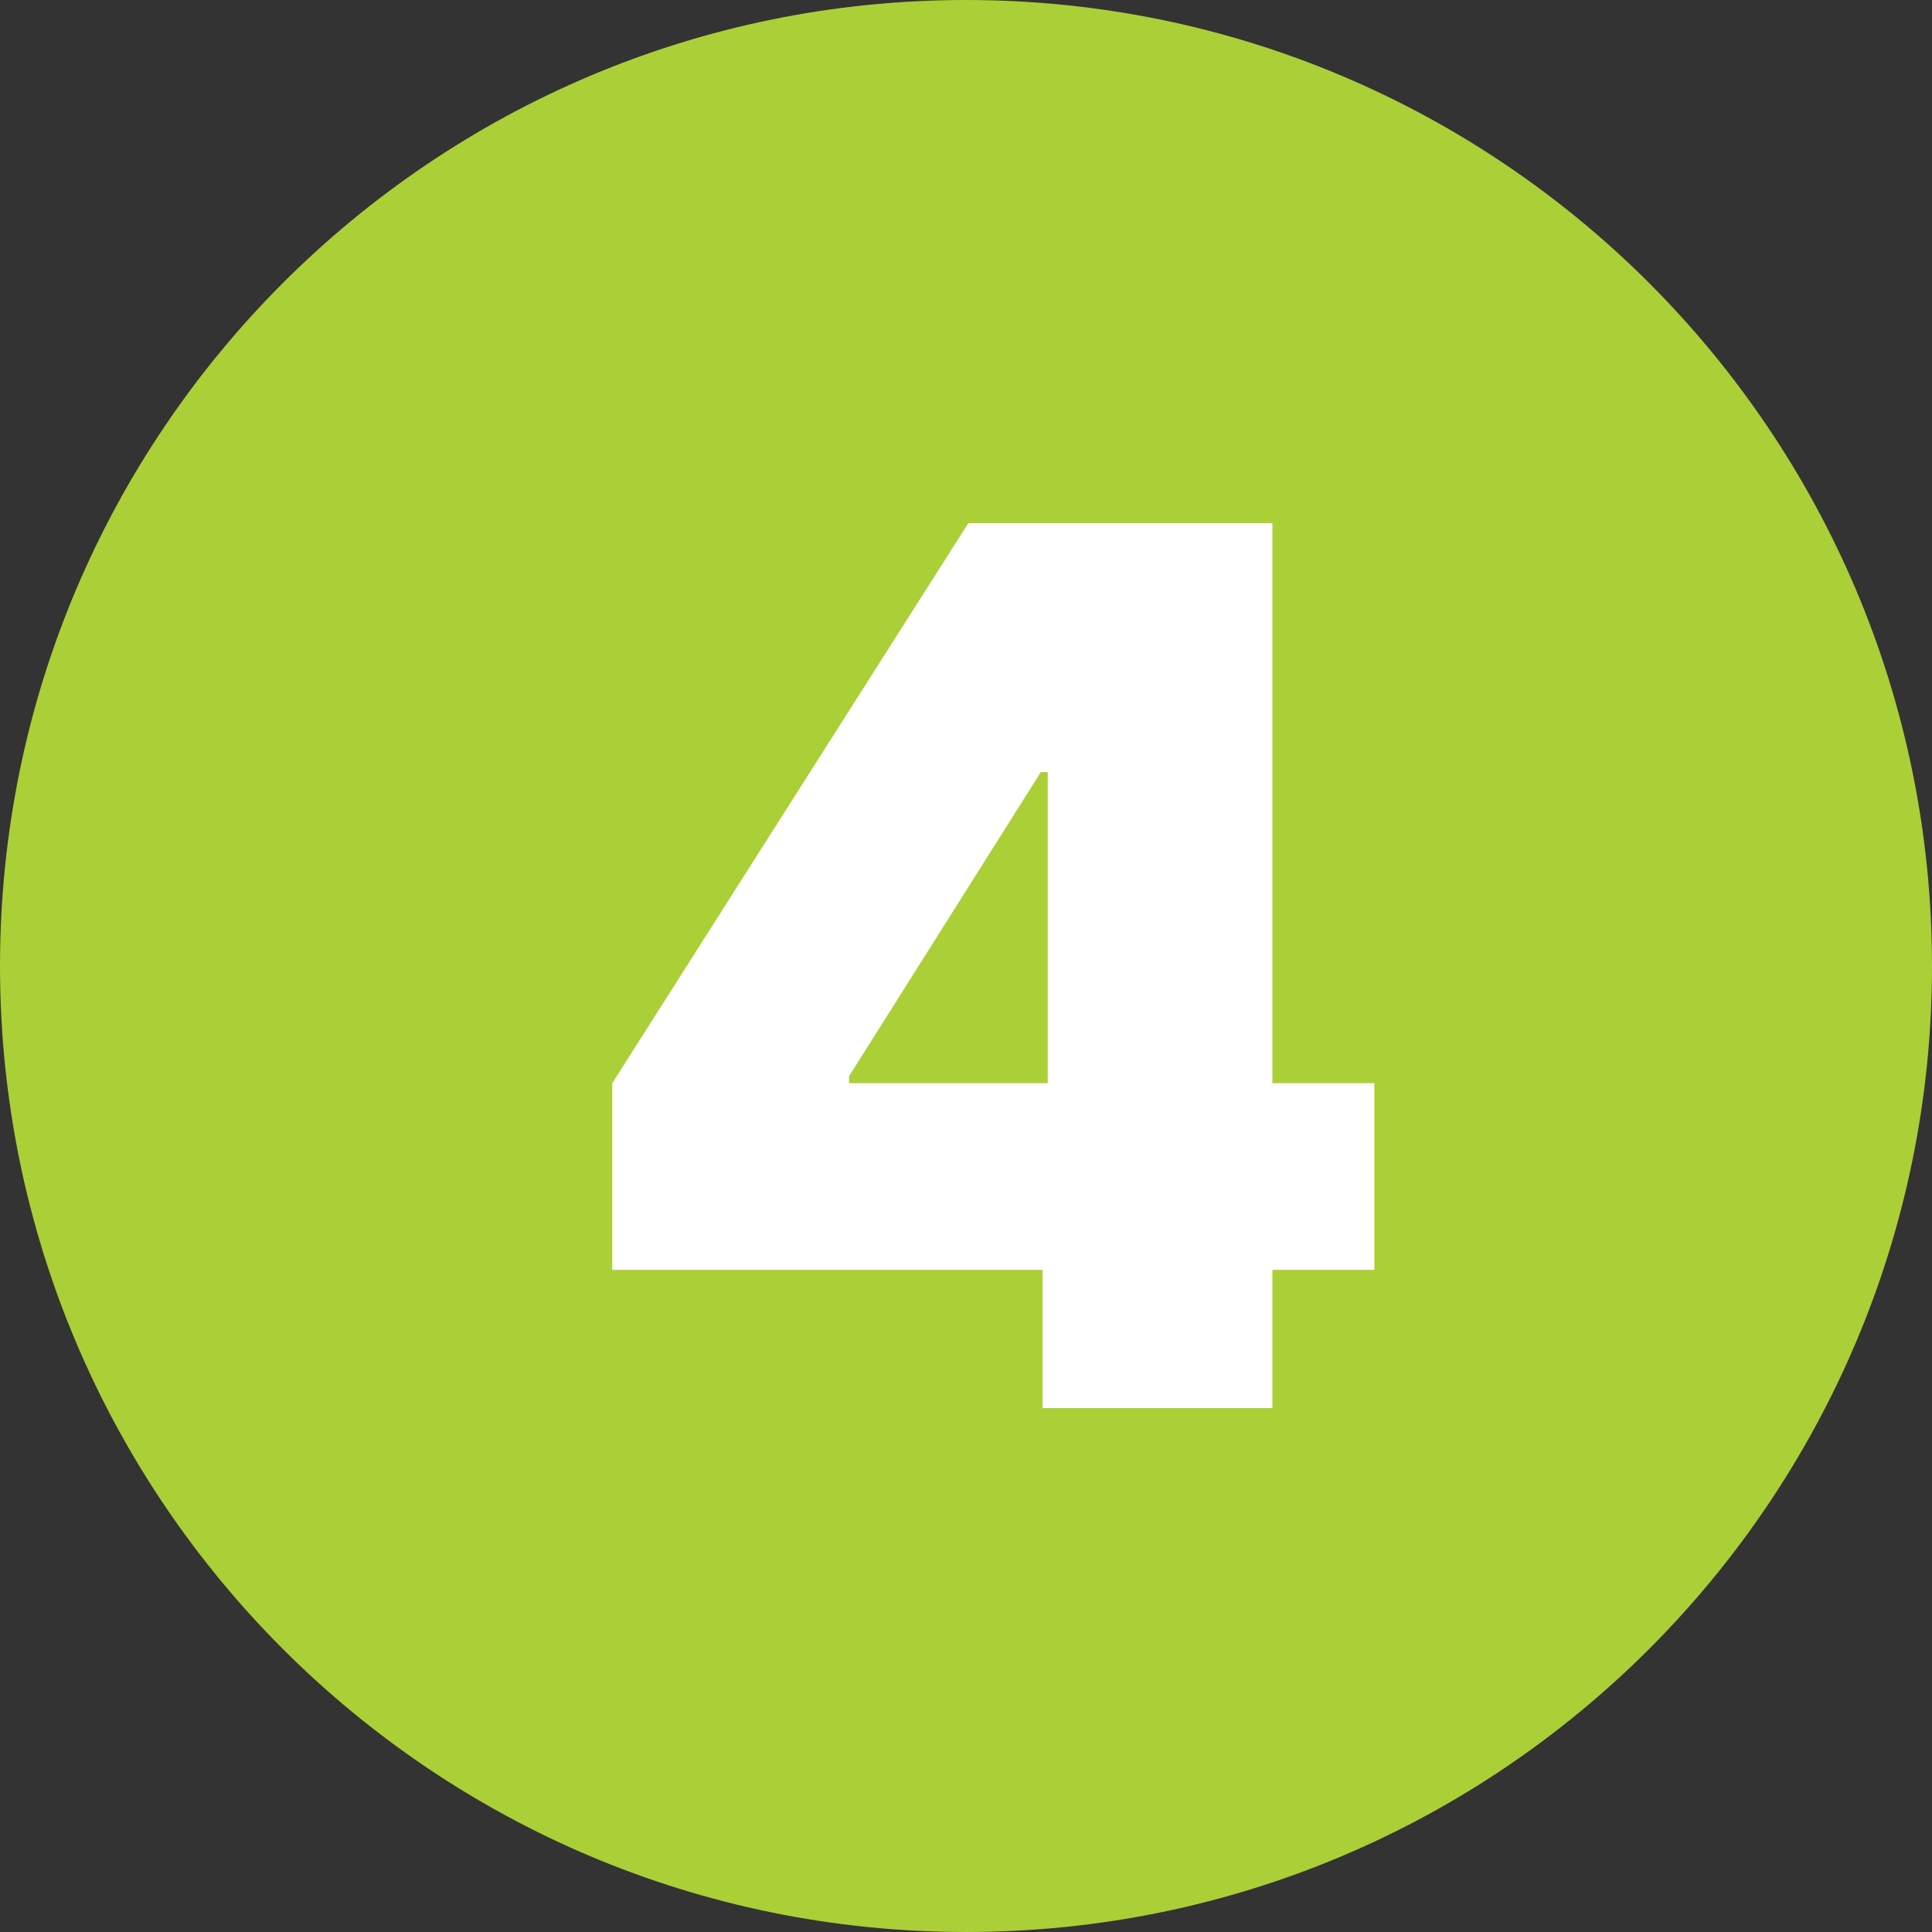
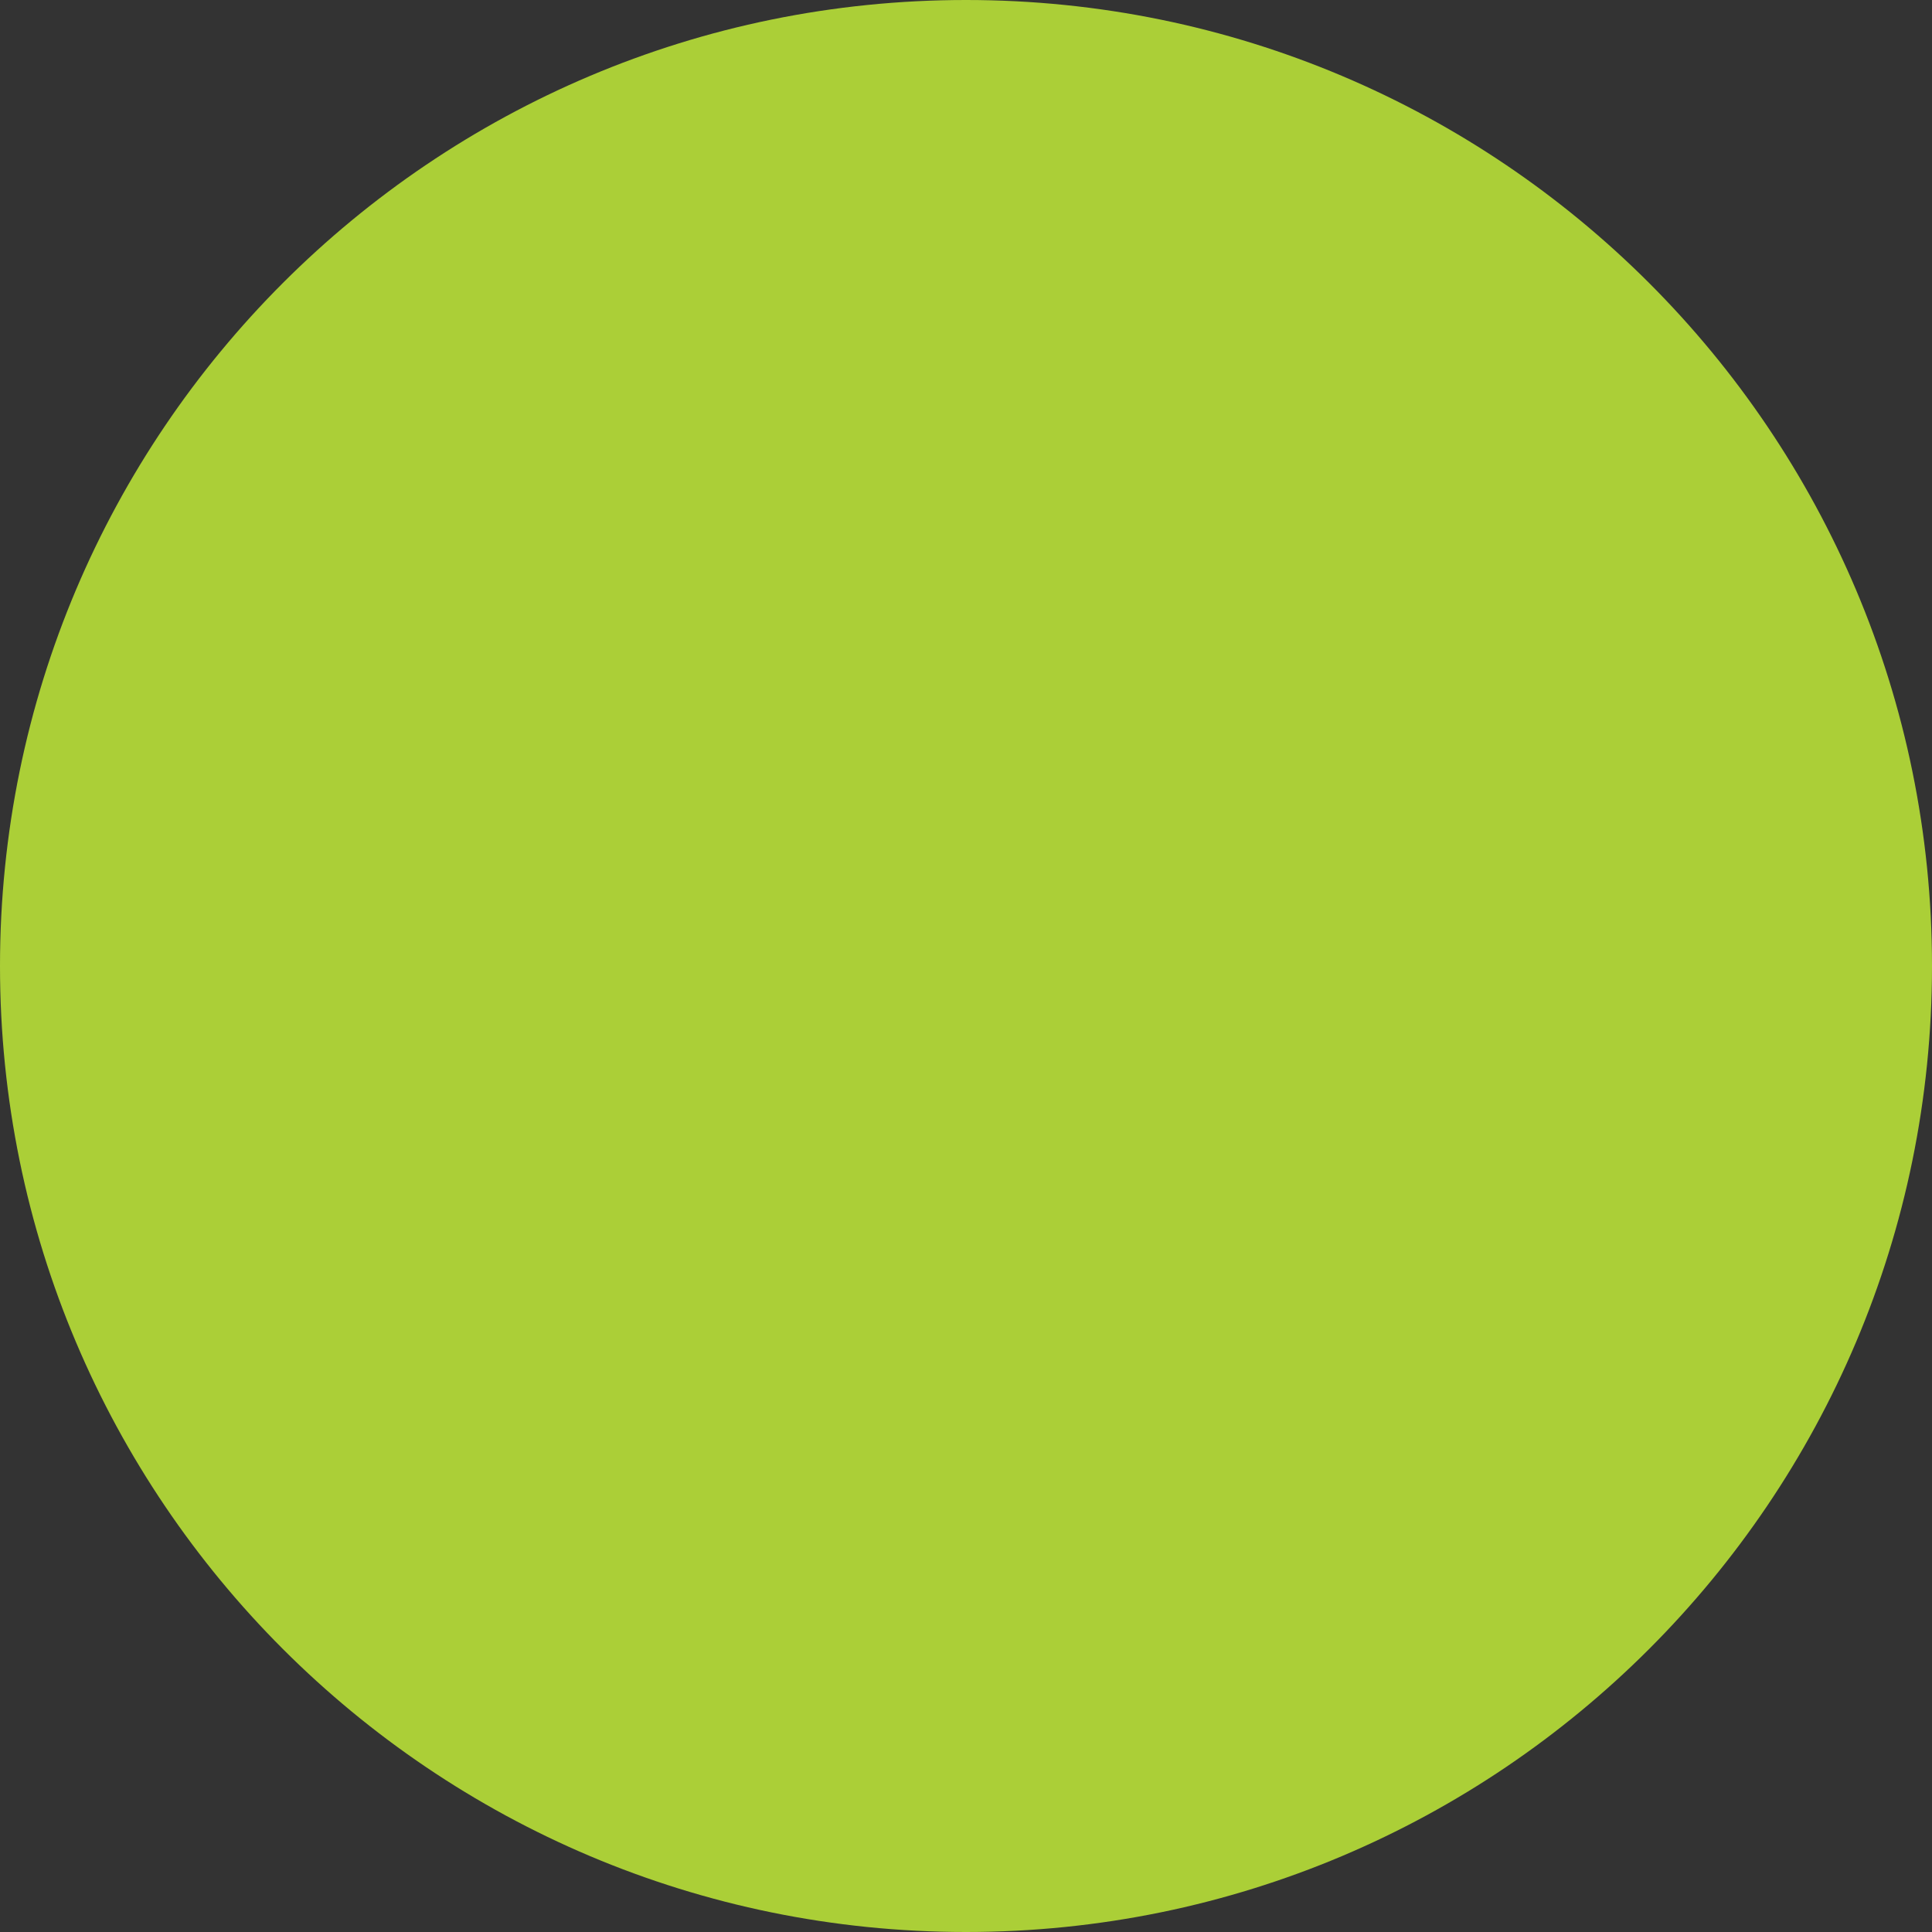
<svg xmlns="http://www.w3.org/2000/svg" width="354" height="354" viewBox="0 0 354 354" fill="none">
  <rect x="0" y="0" width="354" height="354" fill="#333333" stroke="none" />
  <path d="M177 354C274.754 354 354 274.754 354 177C354 79.246 274.754 0 177 0C79.246 0 0 79.246 0 177C0 274.754 79.246 354 177 354Z" fill="#ABCF37" />
-   <path d="M112.183 232.668V198.47L177.412 95.877H208.443V141.474H190.711L155.563 197.204V198.47H251.824V232.668H112.183ZM191.028 258V222.219L191.978 207.337V95.877H233.142V258H191.028Z" fill="white" />
</svg>